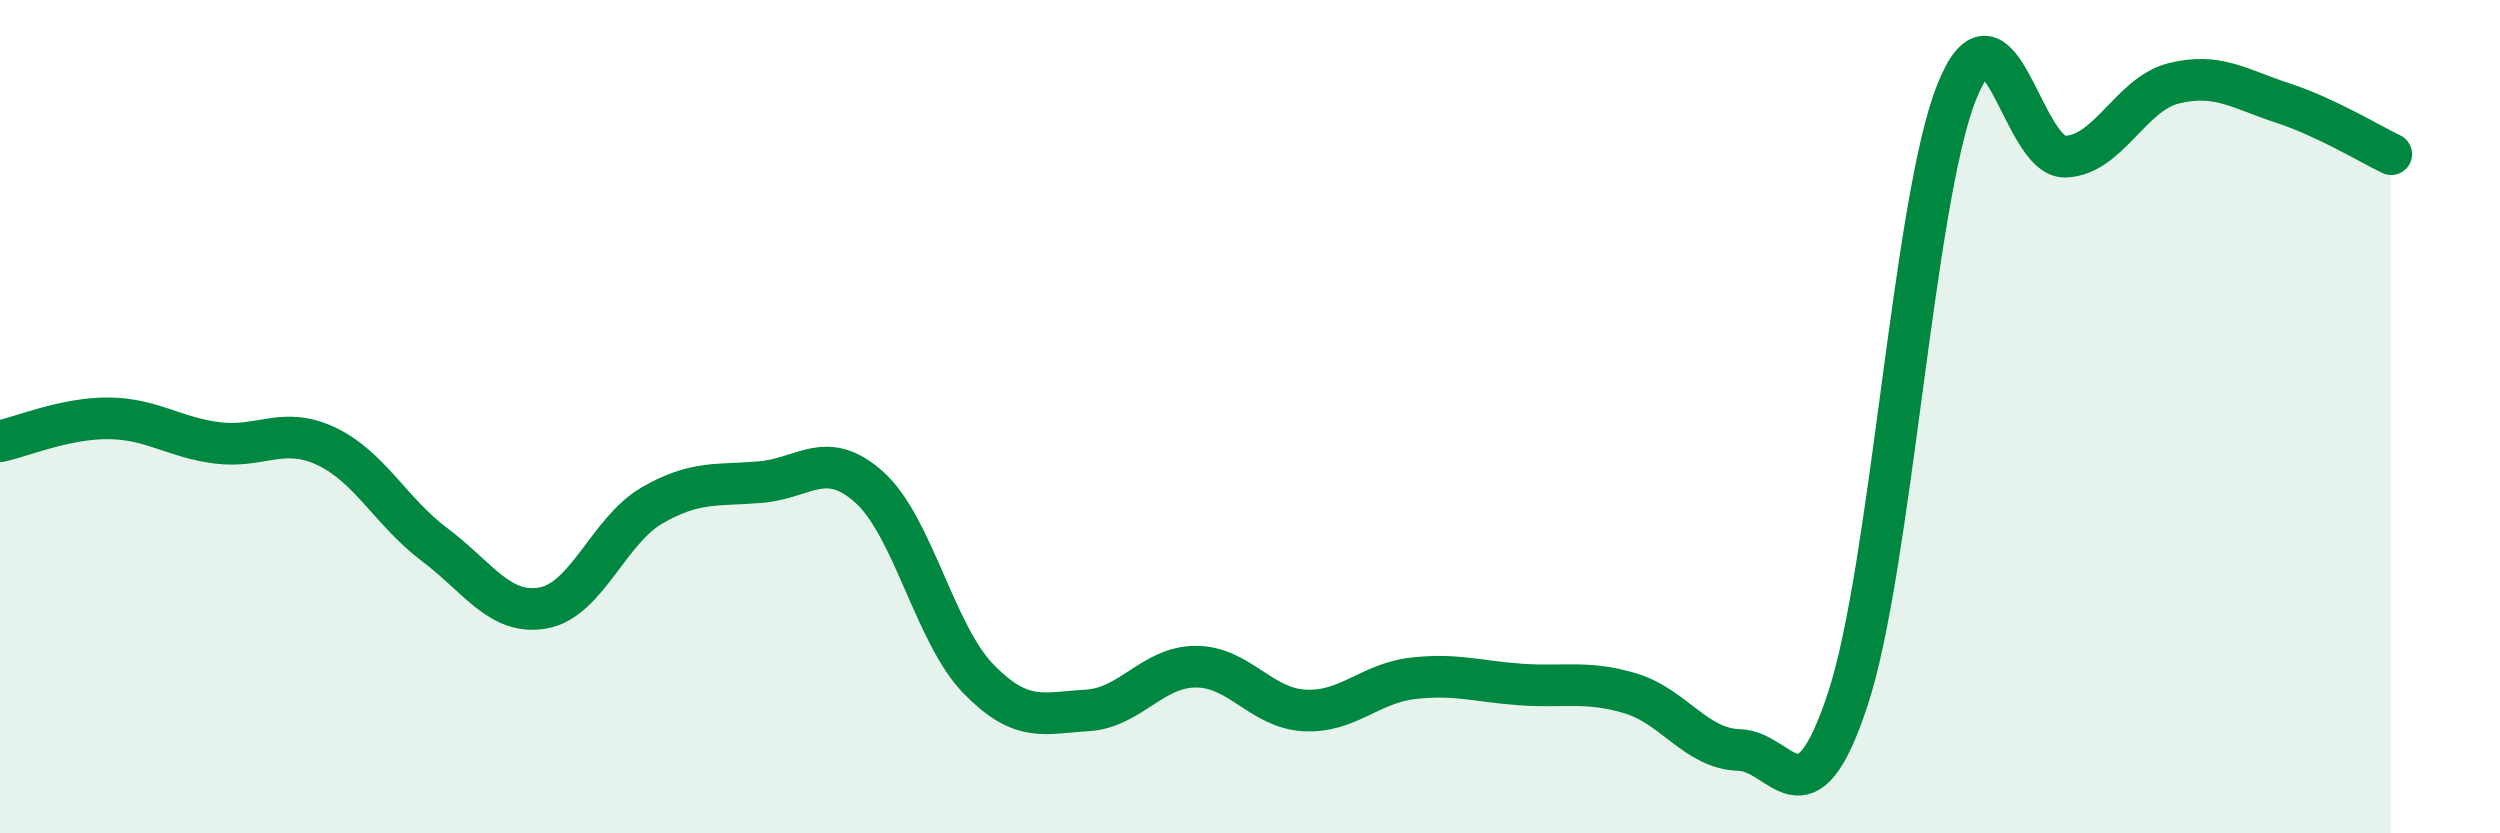
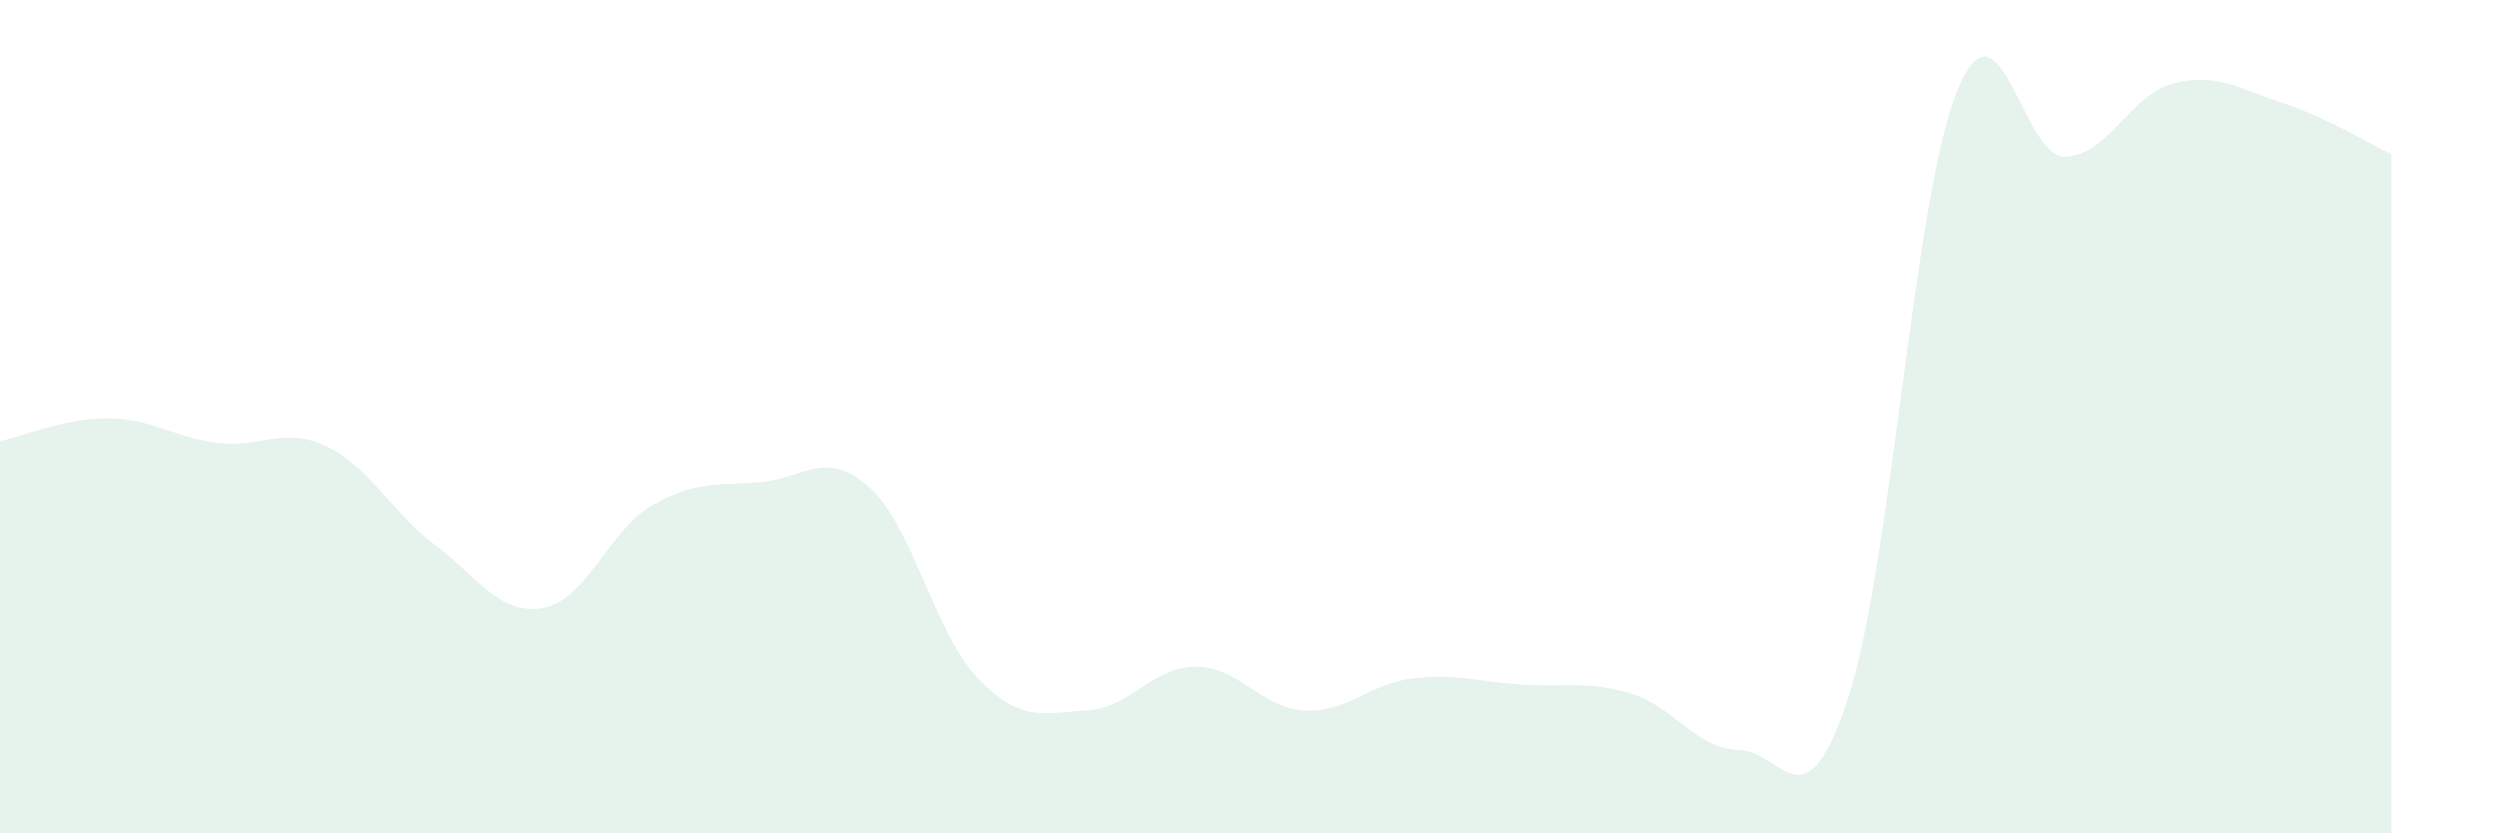
<svg xmlns="http://www.w3.org/2000/svg" width="60" height="20" viewBox="0 0 60 20">
  <path d="M 0,10.59 C 0.52,10.48 1.57,10.03 2.61,10.04 C 3.65,10.05 4.18,10.5 5.22,10.63 C 6.26,10.76 6.79,10.22 7.83,10.71 C 8.87,11.2 9.39,12.29 10.43,13.07 C 11.47,13.85 12,14.78 13.04,14.59 C 14.08,14.4 14.61,12.73 15.65,12.13 C 16.69,11.53 17.22,11.66 18.26,11.57 C 19.3,11.48 19.83,10.76 20.87,11.7 C 21.91,12.64 22.44,15.22 23.48,16.29 C 24.52,17.36 25.05,17.11 26.09,17.05 C 27.13,16.99 27.66,16 28.7,16 C 29.74,16 30.26,16.99 31.3,17.05 C 32.34,17.11 32.87,16.4 33.91,16.28 C 34.95,16.16 35.48,16.36 36.52,16.43 C 37.56,16.5 38.09,16.33 39.13,16.64 C 40.17,16.95 40.7,17.97 41.74,18 C 42.78,18.03 43.31,19.93 44.35,16.77 C 45.39,13.61 45.92,4.81 46.96,2.21 C 48,-0.39 48.53,3.8 49.57,3.76 C 50.61,3.72 51.13,2.26 52.17,2 C 53.21,1.74 53.74,2.13 54.78,2.47 C 55.82,2.81 56.87,3.45 57.39,3.7L57.39 20L0 20Z" fill="#008740" opacity="0.1" stroke-linecap="round" stroke-linejoin="round" />
-   <path d="M 0,10.59 C 0.52,10.48 1.57,10.03 2.61,10.04 C 3.65,10.05 4.18,10.5 5.22,10.63 C 6.26,10.76 6.79,10.22 7.83,10.71 C 8.87,11.2 9.39,12.29 10.43,13.07 C 11.47,13.85 12,14.78 13.04,14.59 C 14.08,14.4 14.61,12.73 15.65,12.13 C 16.69,11.53 17.22,11.66 18.26,11.57 C 19.3,11.48 19.83,10.76 20.87,11.7 C 21.91,12.64 22.44,15.22 23.48,16.29 C 24.52,17.36 25.05,17.11 26.09,17.05 C 27.13,16.99 27.66,16 28.7,16 C 29.74,16 30.26,16.99 31.3,17.05 C 32.34,17.11 32.87,16.4 33.91,16.28 C 34.95,16.16 35.48,16.36 36.52,16.43 C 37.56,16.5 38.09,16.33 39.13,16.64 C 40.17,16.95 40.7,17.97 41.74,18 C 42.78,18.03 43.31,19.93 44.35,16.77 C 45.39,13.61 45.92,4.81 46.96,2.21 C 48,-0.39 48.53,3.8 49.57,3.76 C 50.61,3.72 51.13,2.26 52.17,2 C 53.21,1.74 53.74,2.13 54.78,2.47 C 55.82,2.81 56.87,3.45 57.39,3.7" stroke="#008740" stroke-width="1" fill="none" stroke-linecap="round" stroke-linejoin="round" />
</svg>